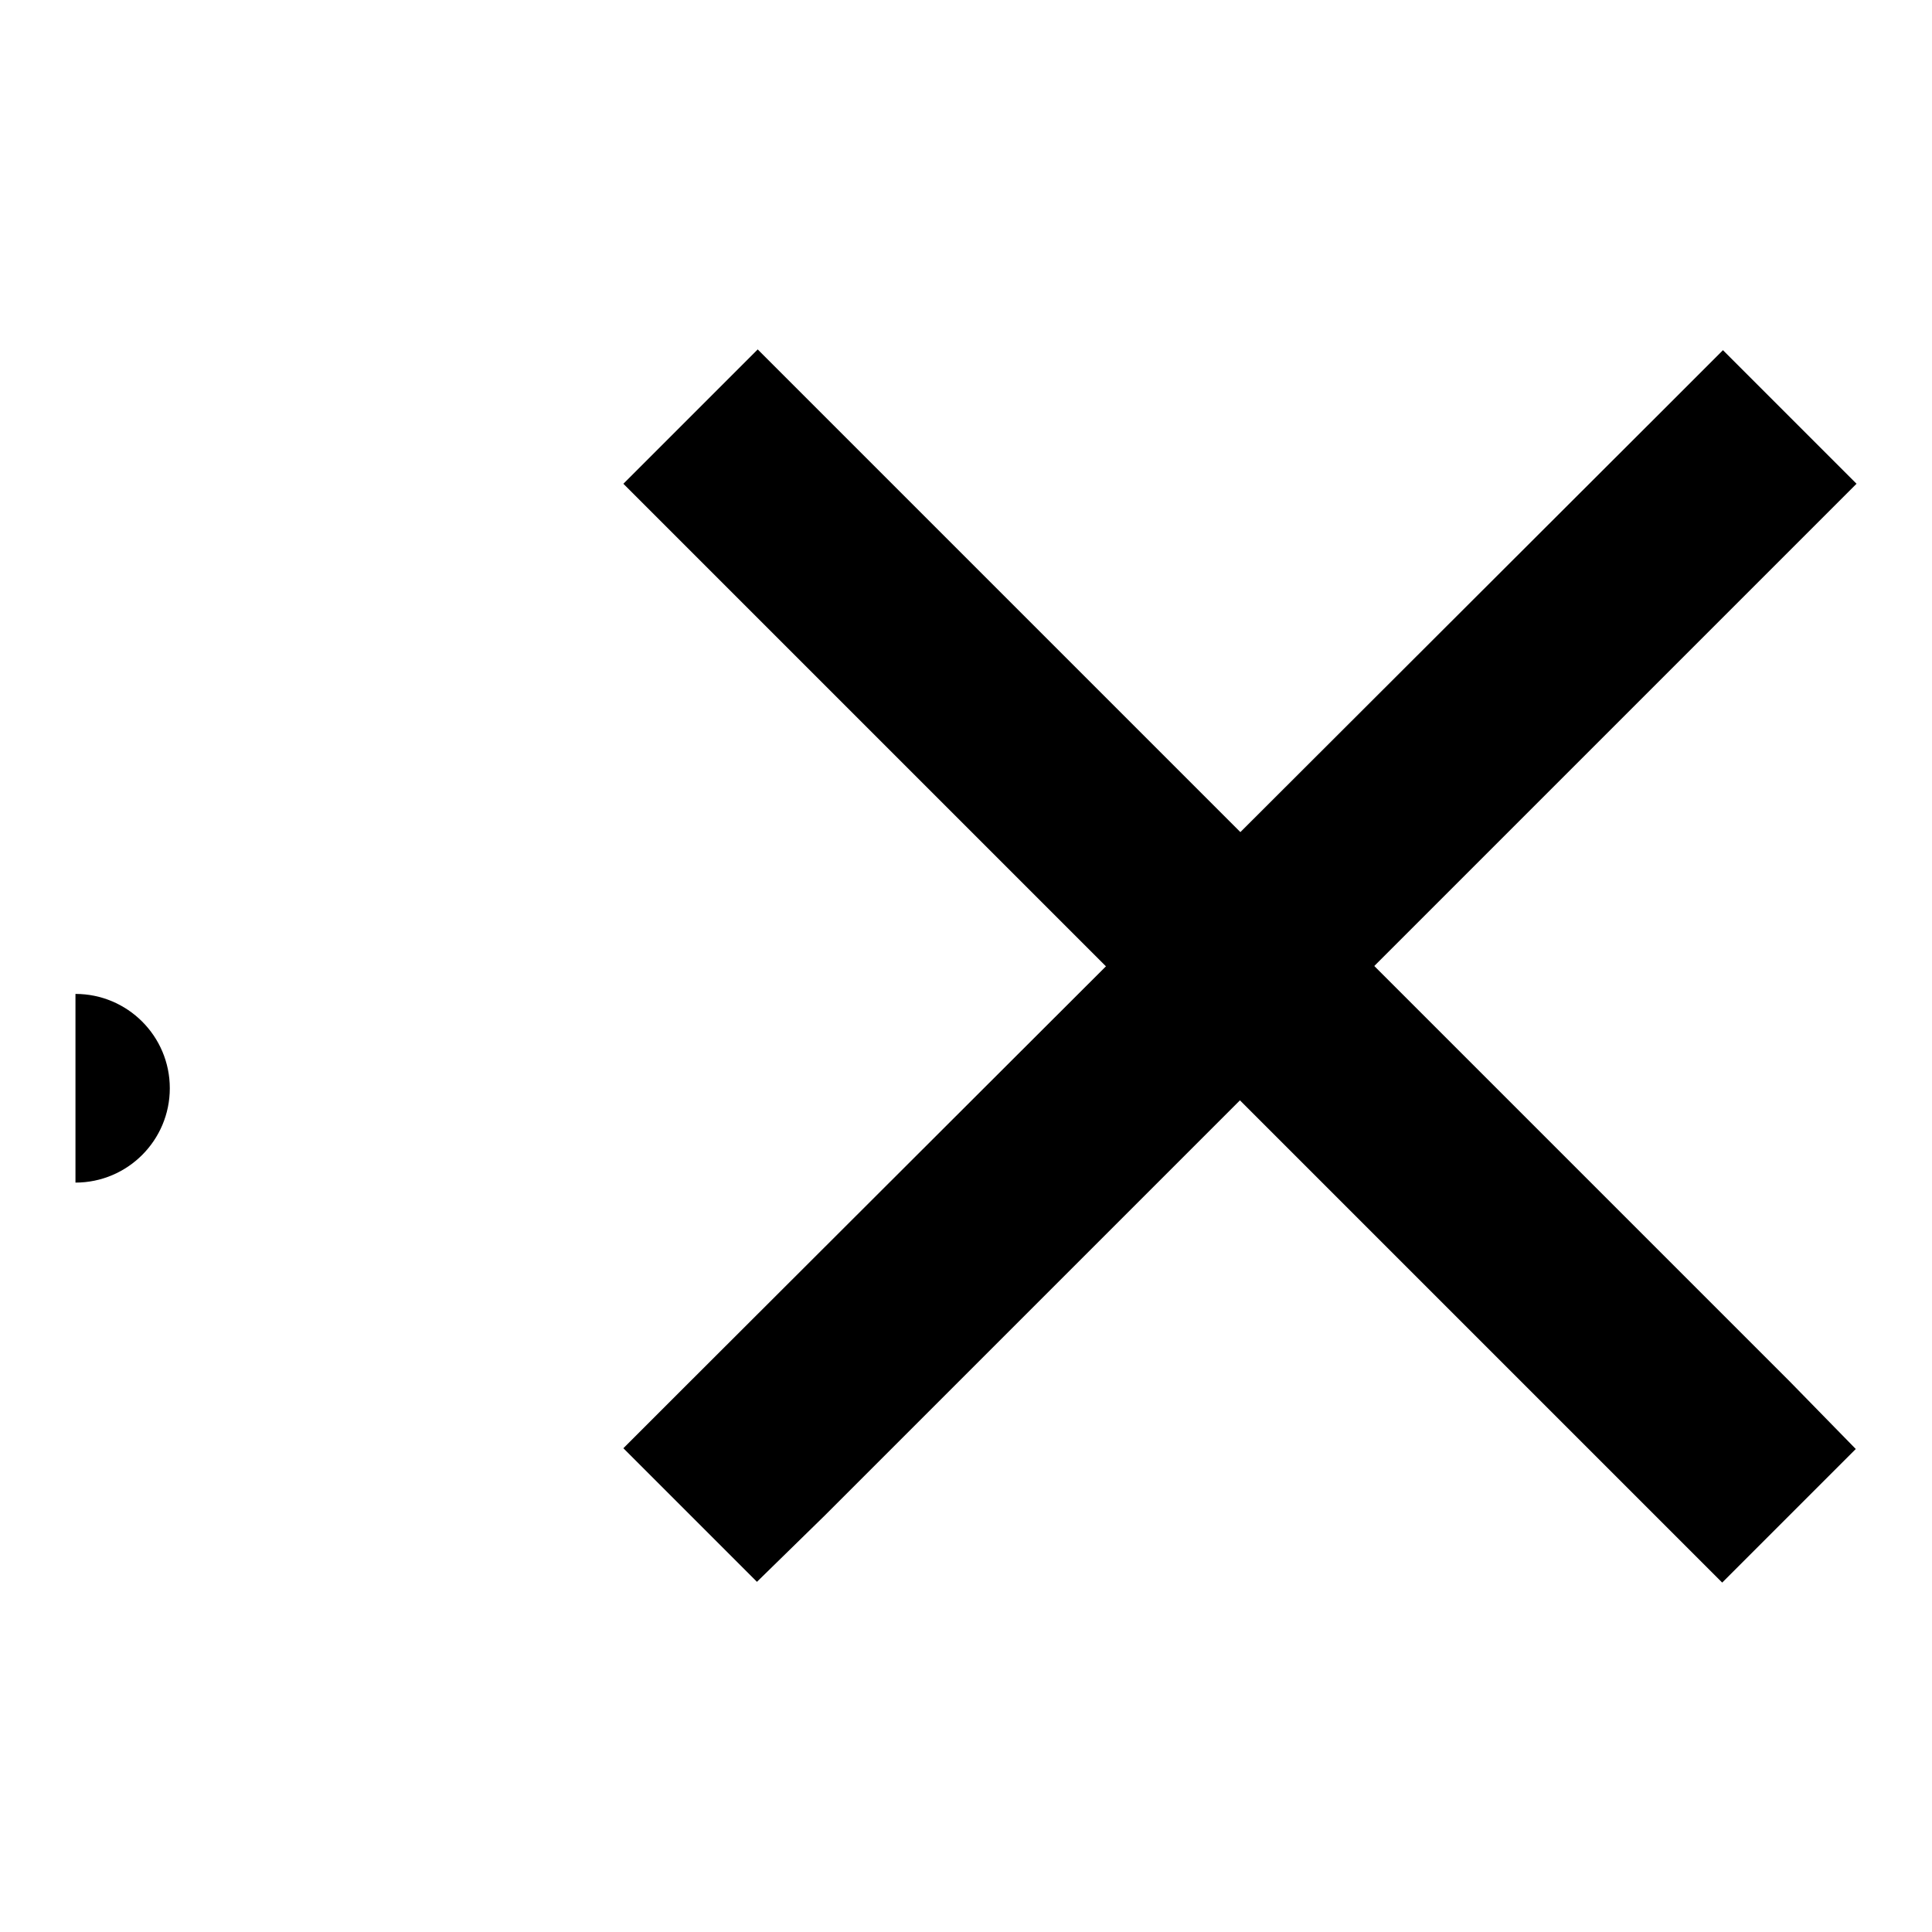
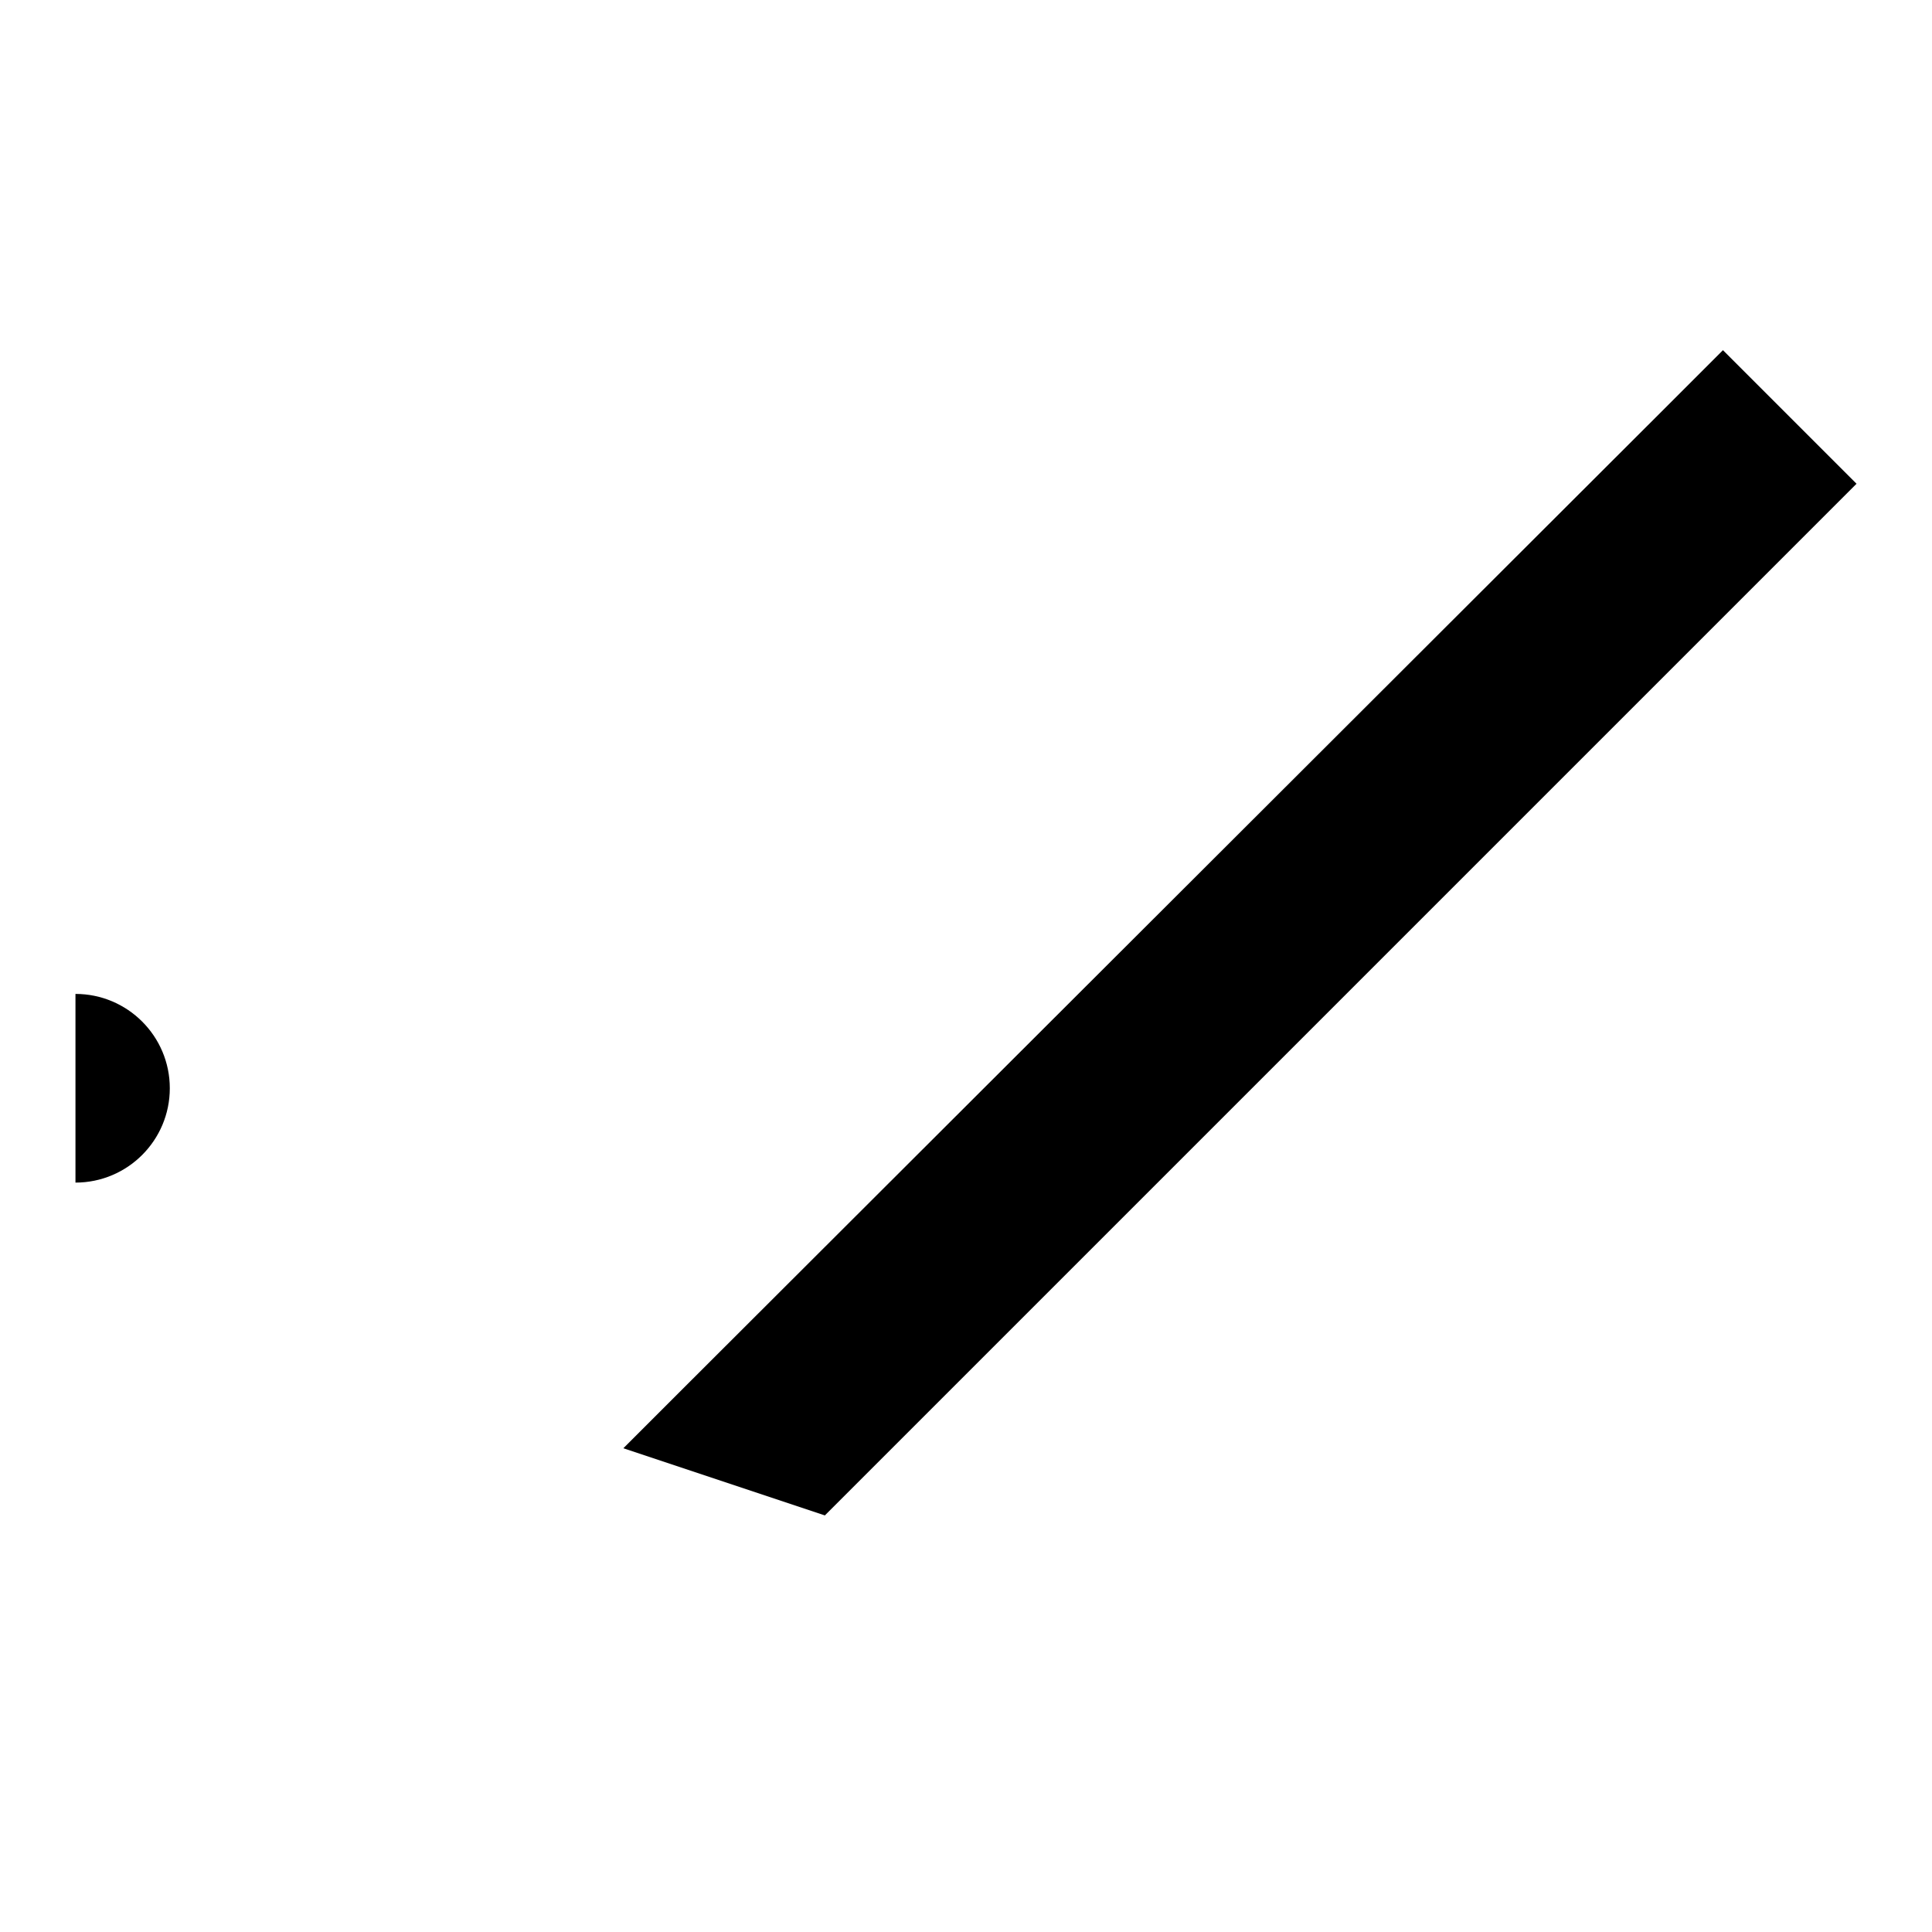
<svg xmlns="http://www.w3.org/2000/svg" version="1.1" x="0px" y="0px" viewBox="0 0 256 256" enable-background="new 0 0 256 256" xml:space="preserve">
  <g>
    <g>
      <path fill="#000000" d="M10,131.7c6.9,0,12.5,5.6,12.5,12.5c0,6.9-5.6,12.5-12.5,12.5V131.7z" />
-       <path fill="#000000" d="M109.3,200.8L237.1,73l8.9-8.9l-17.7-17.7l-8.9,8.9L91.5,183l-8.9,8.9l17.7,17.7L109.3,200.8L109.3,200.8z" />
-       <path fill="#000000" d="M237.1,183L109.3,55.2l-8.9-8.9L82.6,64.1l8.9,8.9l127.8,127.8l8.9,8.9l17.7-17.7L237.1,183L237.1,183z" />
+       <path fill="#000000" d="M109.3,200.8L237.1,73l8.9-8.9l-17.7-17.7l-8.9,8.9L91.5,183l-8.9,8.9L109.3,200.8L109.3,200.8z" />
    </g>
  </g>
</svg>